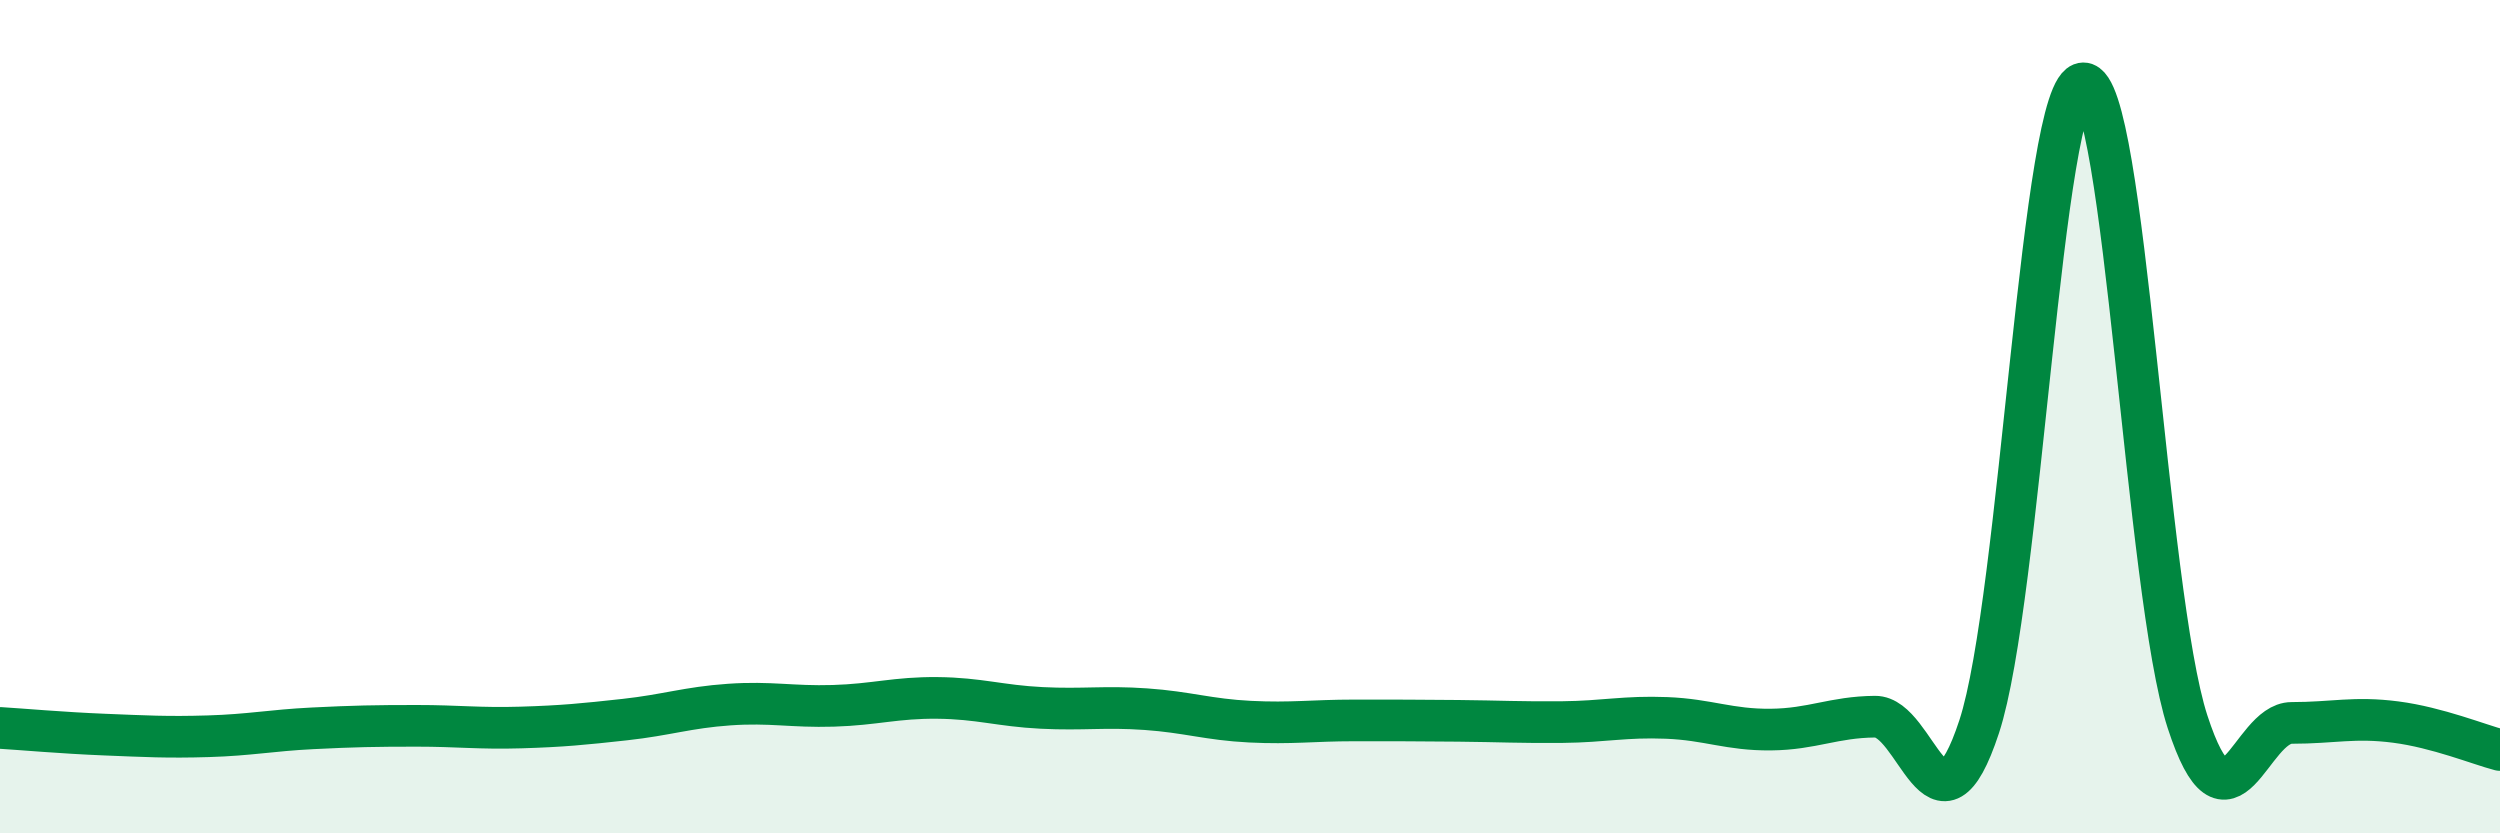
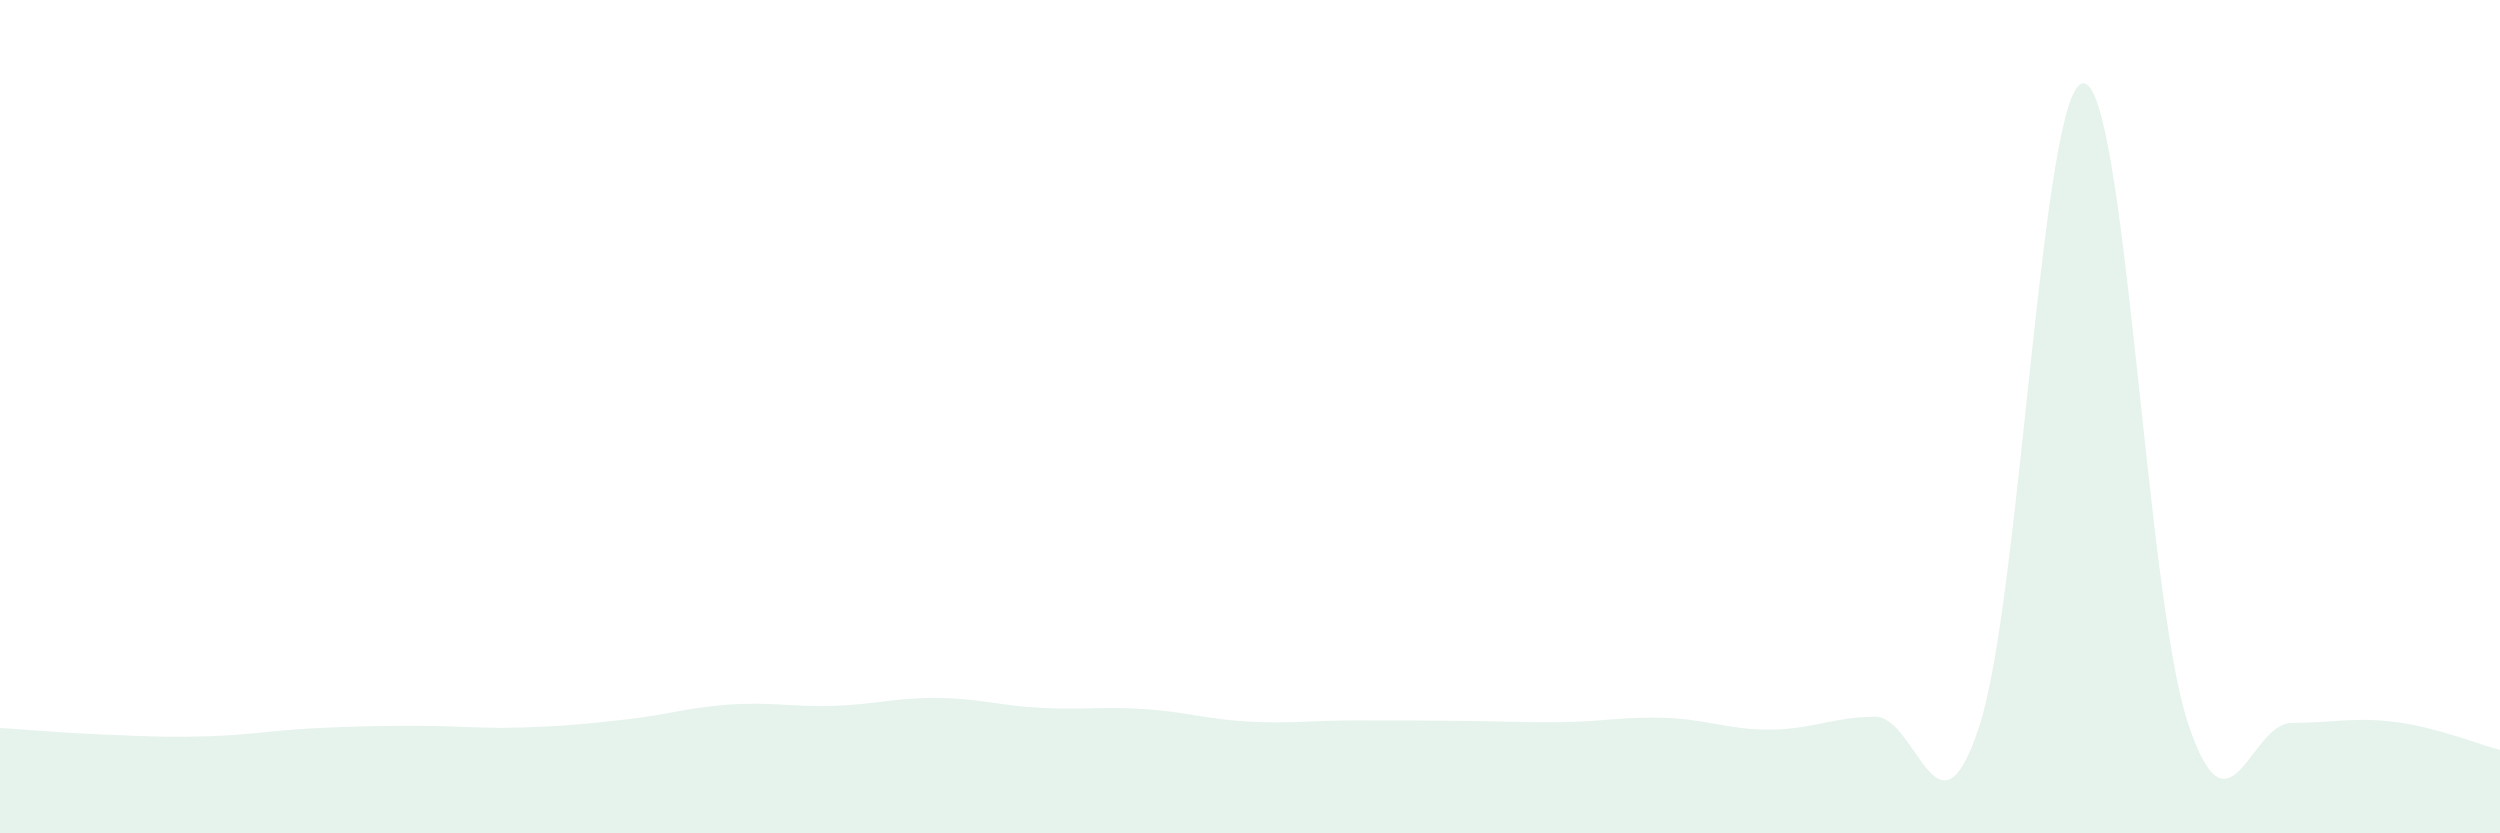
<svg xmlns="http://www.w3.org/2000/svg" width="60" height="20" viewBox="0 0 60 20">
  <path d="M 0,17.47 C 0.5,17.5 1.5,17.59 2.5,17.63 C 3.5,17.67 4,17.7 5,17.67 C 6,17.64 6.5,17.53 7.5,17.48 C 8.5,17.43 9,17.42 10,17.42 C 11,17.42 11.5,17.49 12.5,17.46 C 13.5,17.43 14,17.38 15,17.27 C 16,17.16 16.5,16.98 17.5,16.91 C 18.5,16.84 19,16.97 20,16.94 C 21,16.91 21.5,16.74 22.5,16.75 C 23.5,16.76 24,16.94 25,16.99 C 26,17.04 26.5,16.95 27.5,17.02 C 28.5,17.09 29,17.27 30,17.32 C 31,17.37 31.5,17.29 32.5,17.29 C 33.5,17.29 34,17.29 35,17.3 C 36,17.31 36.5,17.34 37.5,17.33 C 38.5,17.32 39,17.19 40,17.23 C 41,17.27 41.5,17.52 42.5,17.51 C 43.5,17.5 44,17.21 45,17.2 C 46,17.19 46.5,20.48 47.5,17.44 C 48.5,14.4 49,2.02 50,2 C 51,1.98 51.5,14.25 52.5,17.32 C 53.5,20.39 54,17.35 55,17.35 C 56,17.35 56.5,17.2 57.5,17.33 C 58.5,17.46 59.5,17.87 60,18L60 20L0 20Z" fill="#008740" opacity="0.1" stroke-linecap="round" stroke-linejoin="round" />
-   <path d="M 0,17.47 C 0.5,17.5 1.5,17.59 2.5,17.63 C 3.5,17.67 4,17.7 5,17.67 C 6,17.64 6.5,17.53 7.5,17.48 C 8.5,17.43 9,17.42 10,17.42 C 11,17.42 11.5,17.49 12.5,17.46 C 13.5,17.43 14,17.38 15,17.27 C 16,17.16 16.5,16.98 17.5,16.91 C 18.5,16.84 19,16.97 20,16.94 C 21,16.91 21.5,16.74 22.5,16.75 C 23.5,16.76 24,16.94 25,16.99 C 26,17.04 26.5,16.95 27.5,17.02 C 28.5,17.09 29,17.27 30,17.32 C 31,17.37 31.5,17.29 32.5,17.29 C 33.5,17.29 34,17.29 35,17.3 C 36,17.31 36.5,17.34 37.5,17.33 C 38.5,17.32 39,17.19 40,17.23 C 41,17.27 41.5,17.52 42.5,17.51 C 43.5,17.5 44,17.21 45,17.2 C 46,17.19 46.5,20.48 47.5,17.44 C 48.5,14.4 49,2.02 50,2 C 51,1.98 51.5,14.25 52.5,17.32 C 53.5,20.39 54,17.35 55,17.35 C 56,17.35 56.5,17.2 57.5,17.33 C 58.5,17.46 59.5,17.87 60,18" stroke="#008740" stroke-width="1" fill="none" stroke-linecap="round" stroke-linejoin="round" />
</svg>